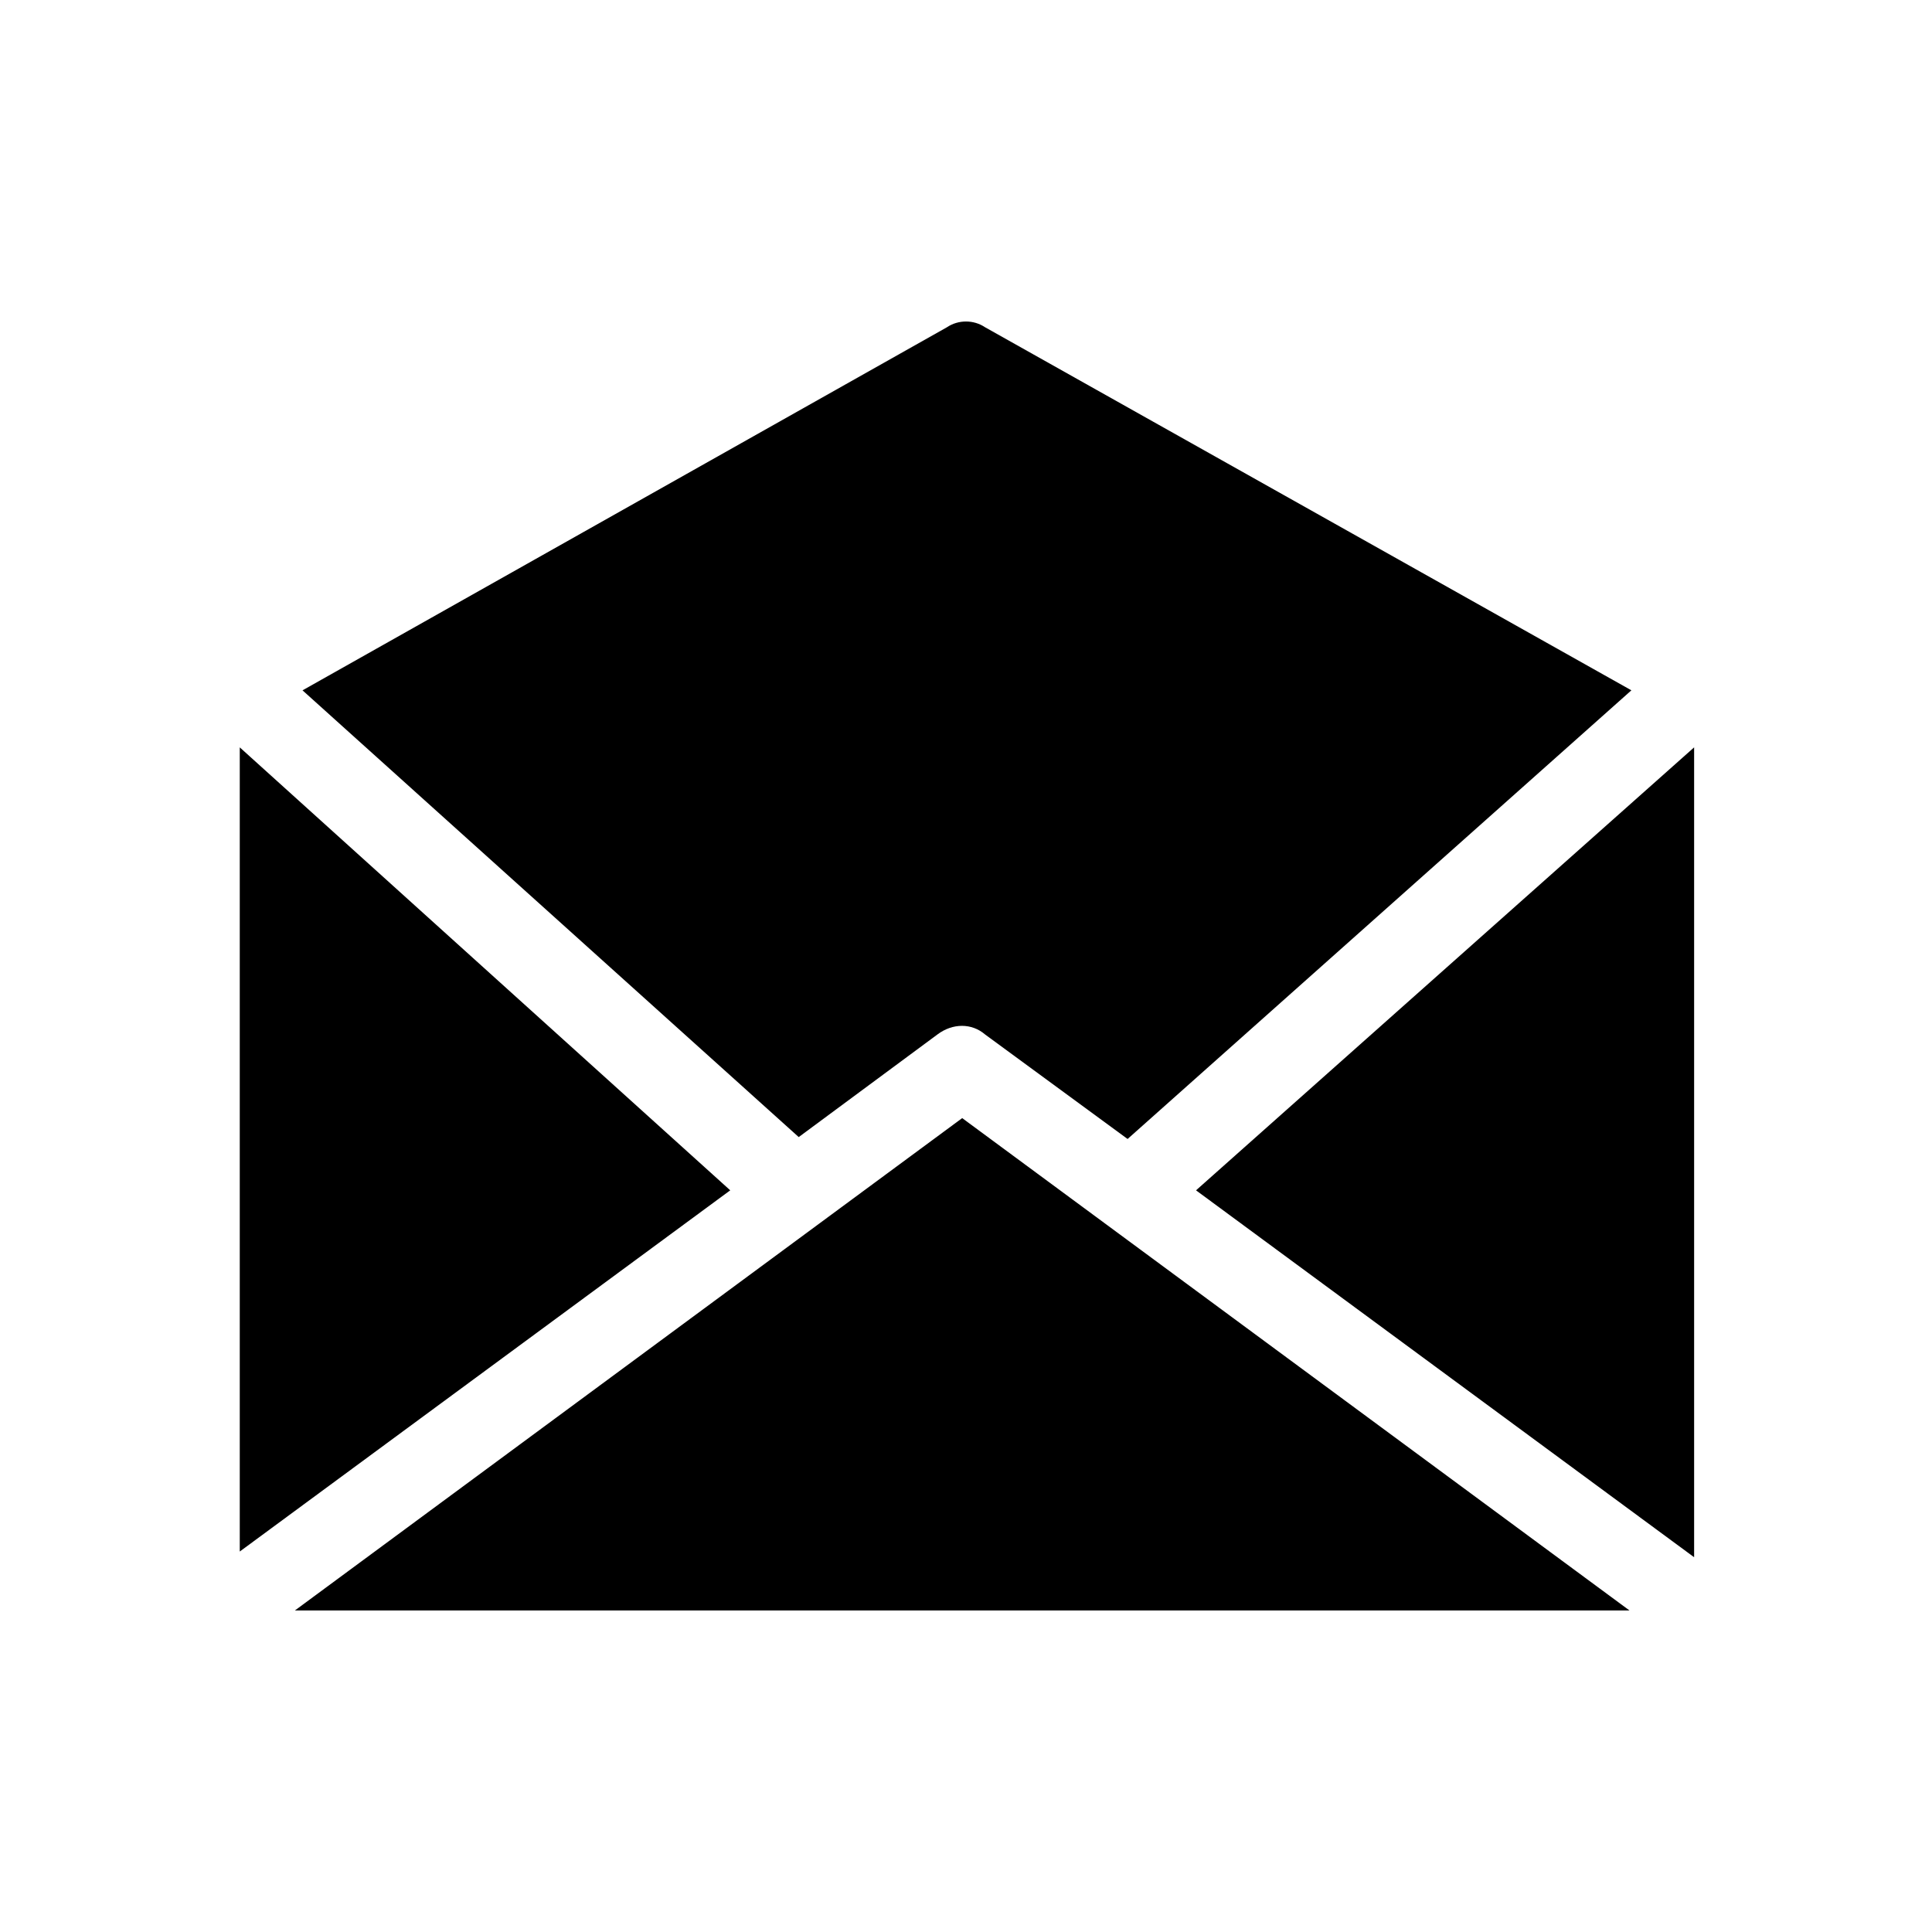
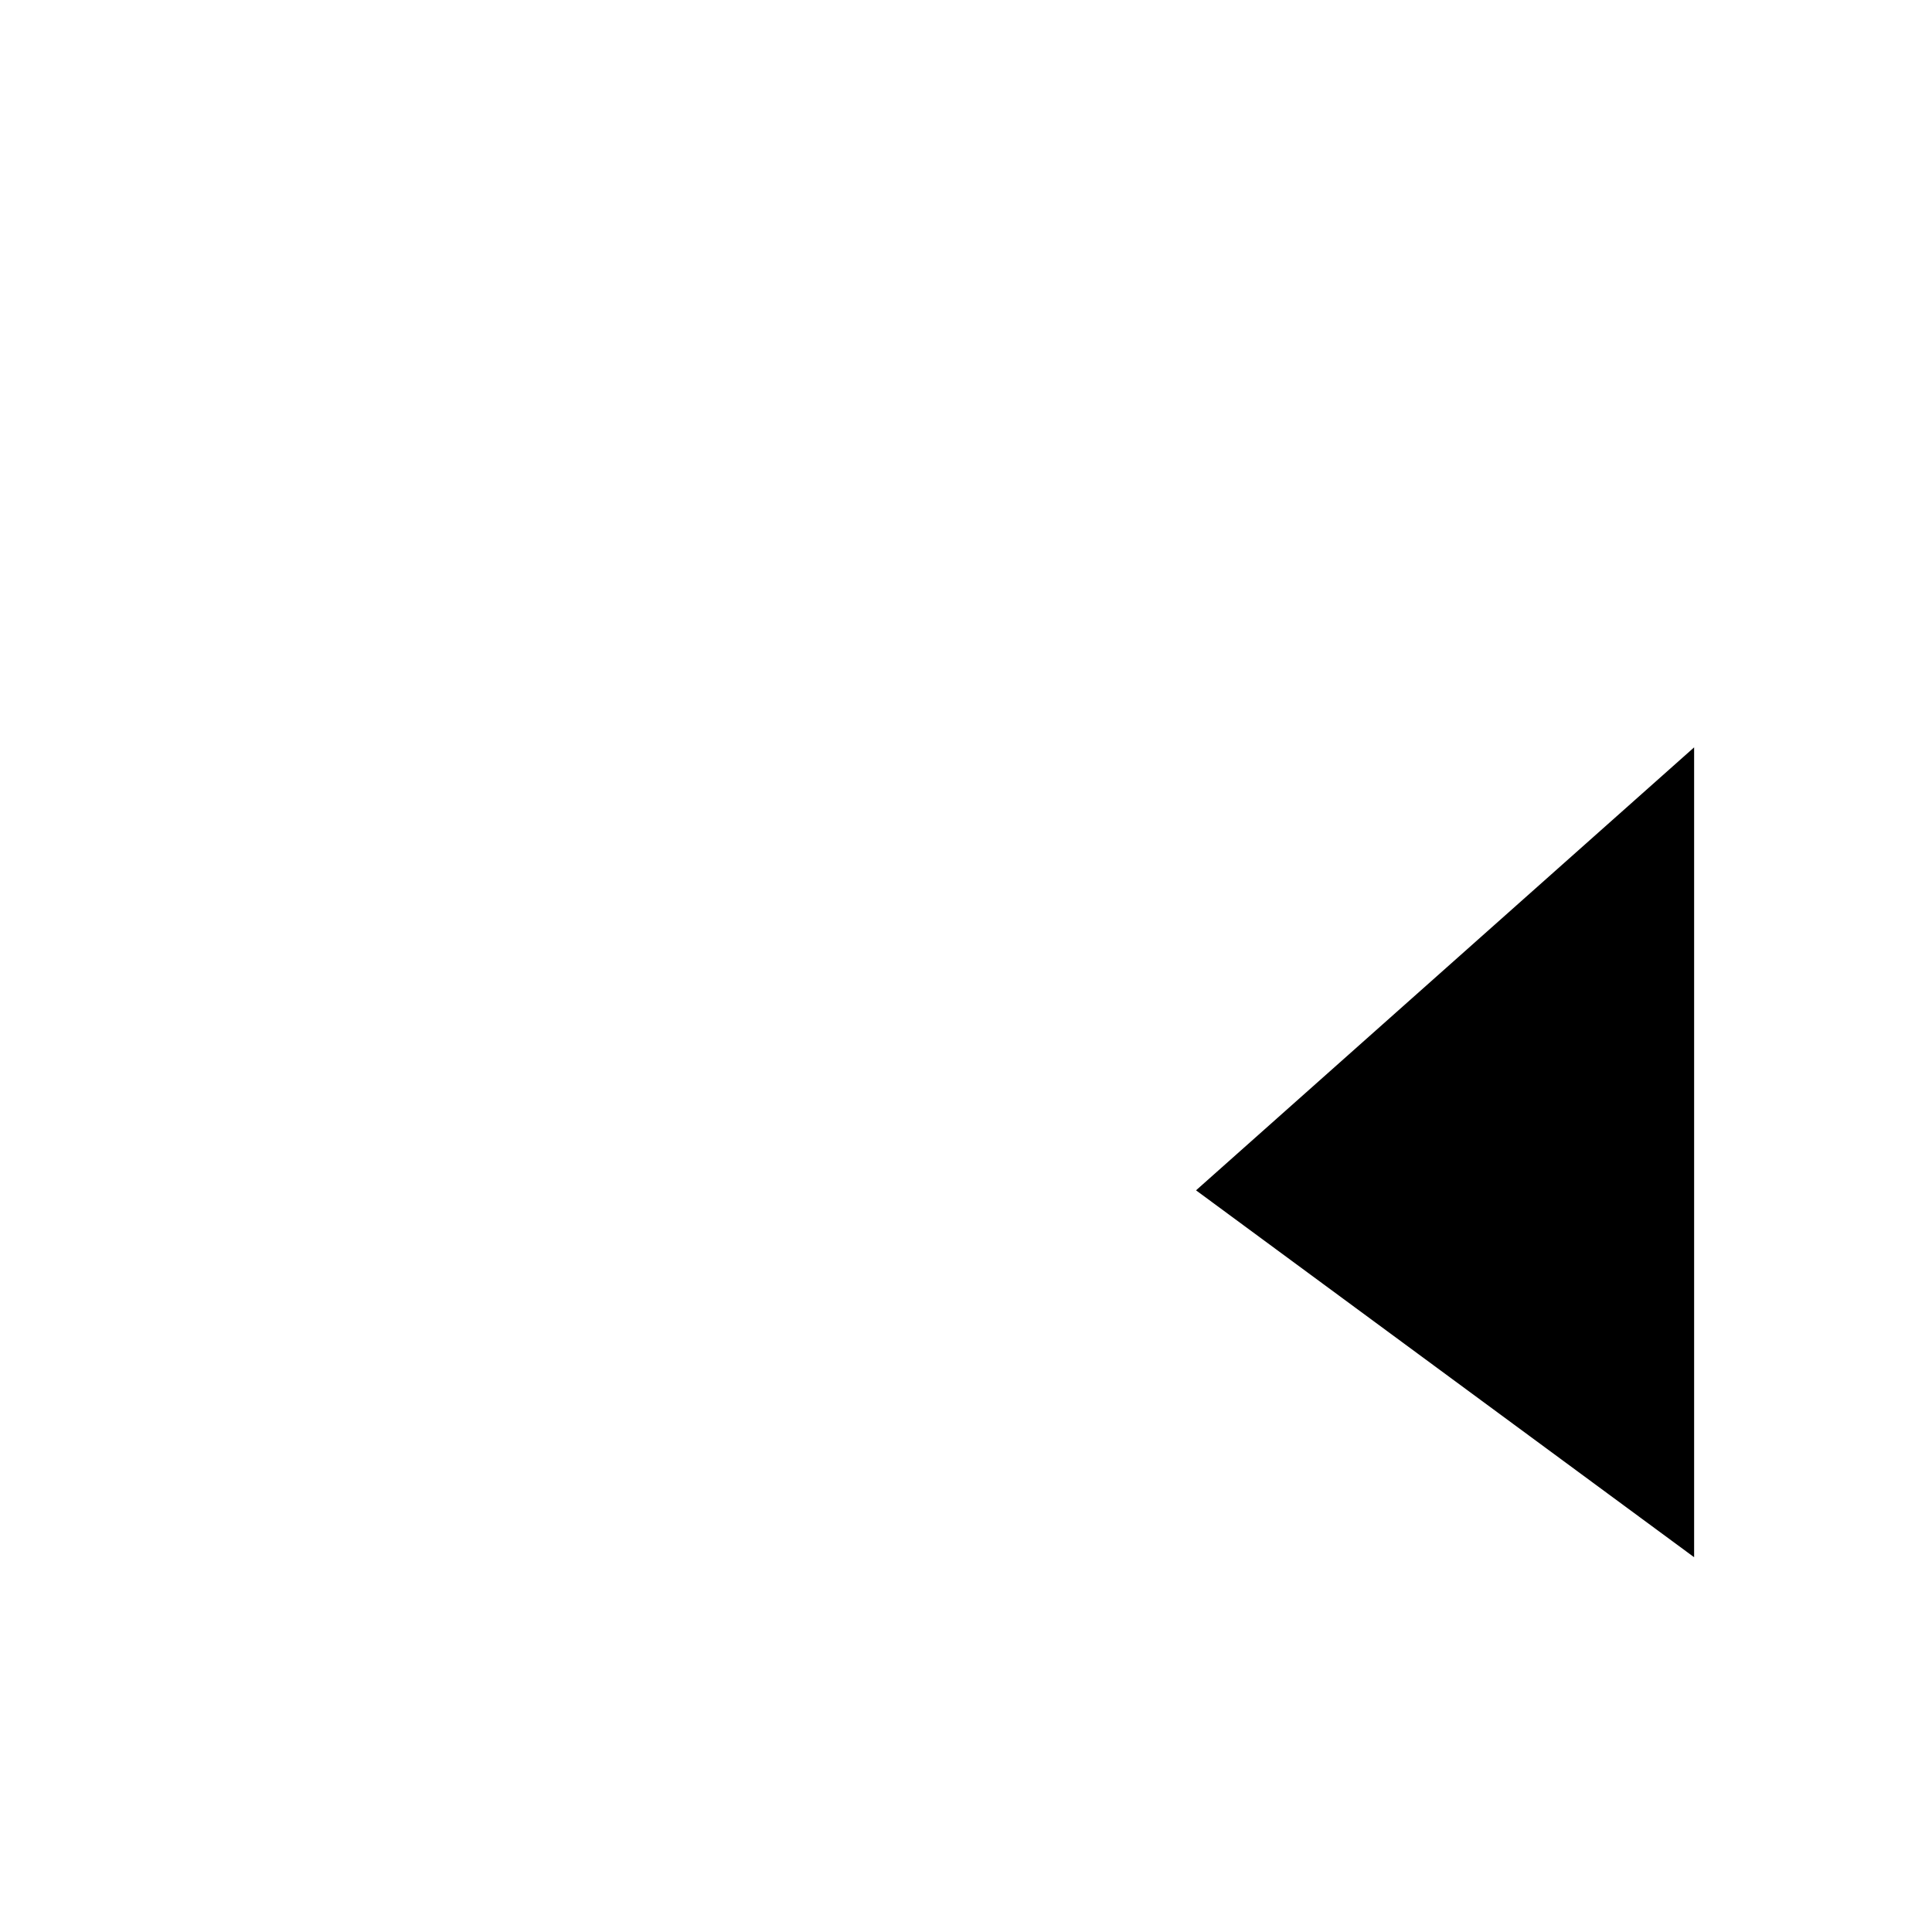
<svg xmlns="http://www.w3.org/2000/svg" fill="#000000" width="800px" height="800px" version="1.1" viewBox="144 144 512 512">
  <g>
-     <path d="m222.15 570.79h353.68l-176.84-130.48z" />
-     <path d="m207.54 342.06v213.11l129.98-95.723z" />
    <path d="m592.96 556.68v-214.62l-132 117.39z" />
-     <path d="m394.96 230.72-170.79 96.227 131.5 118.39 36.777-27.207c4.031-3.023 9.07-3.023 12.594 0l37.785 27.711 133.51-118.9-171.3-96.227c-3.019-2.016-7.051-2.016-10.074 0z" />
  </g>
</svg>